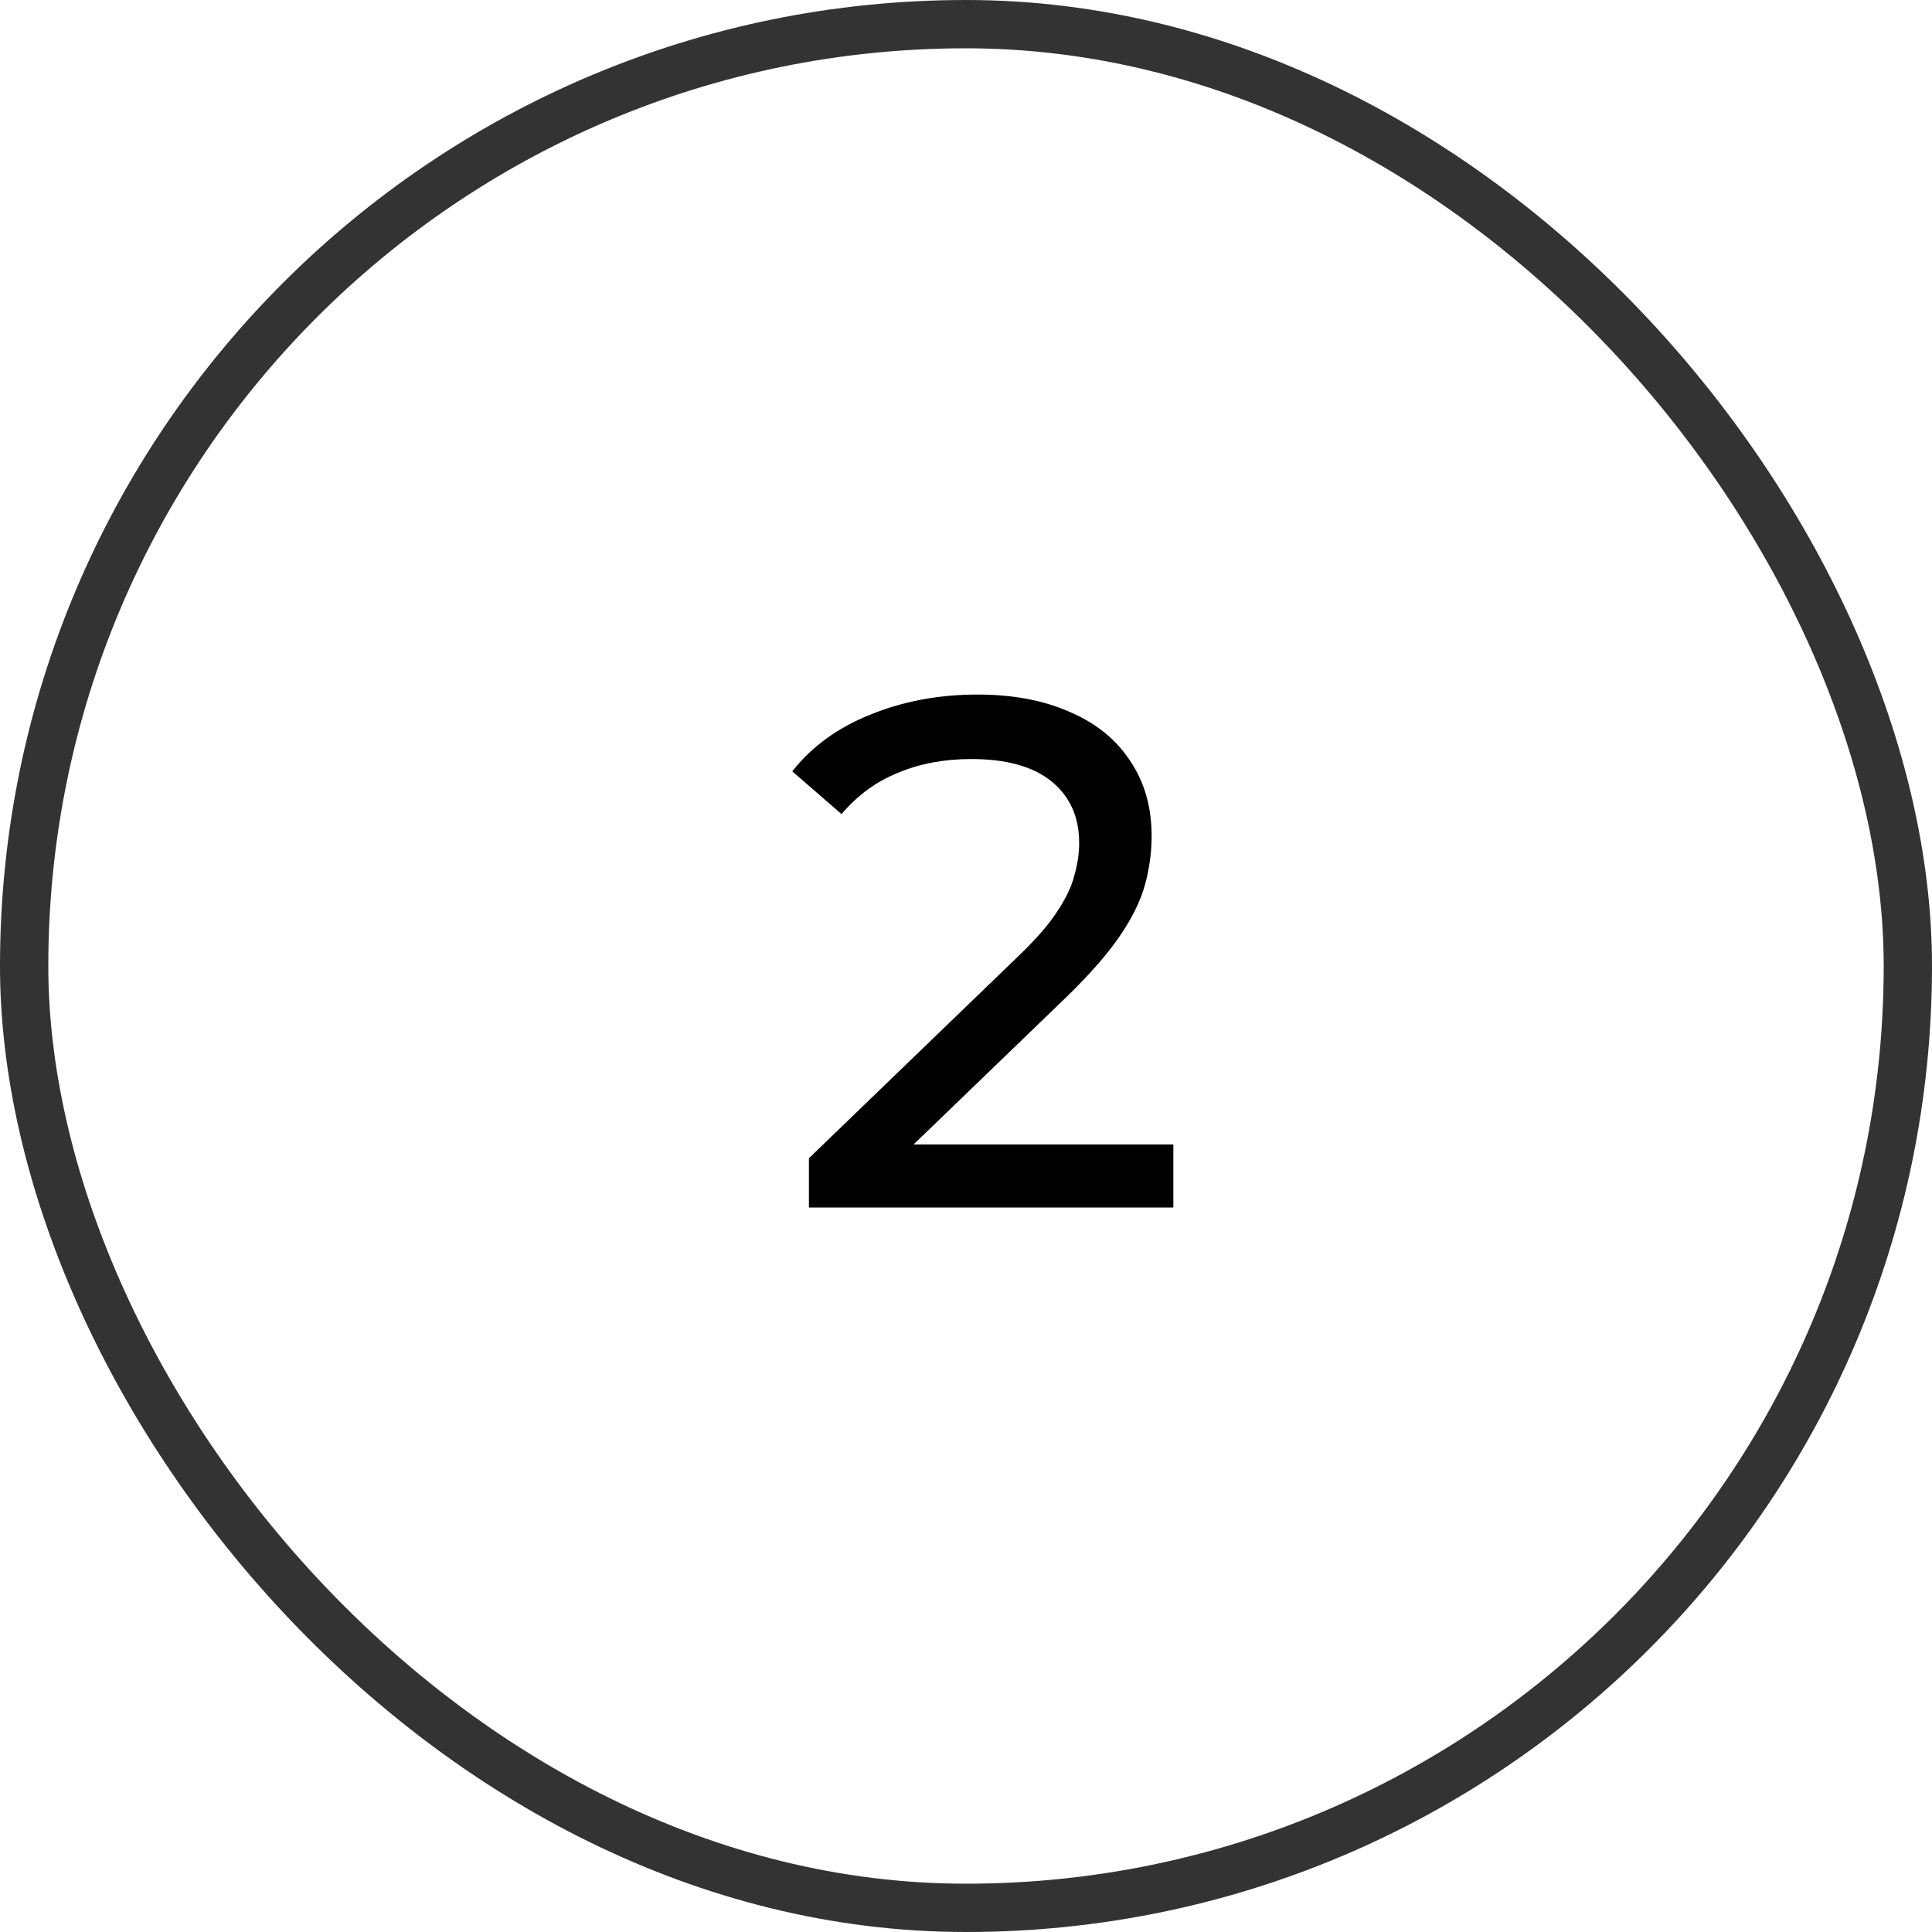
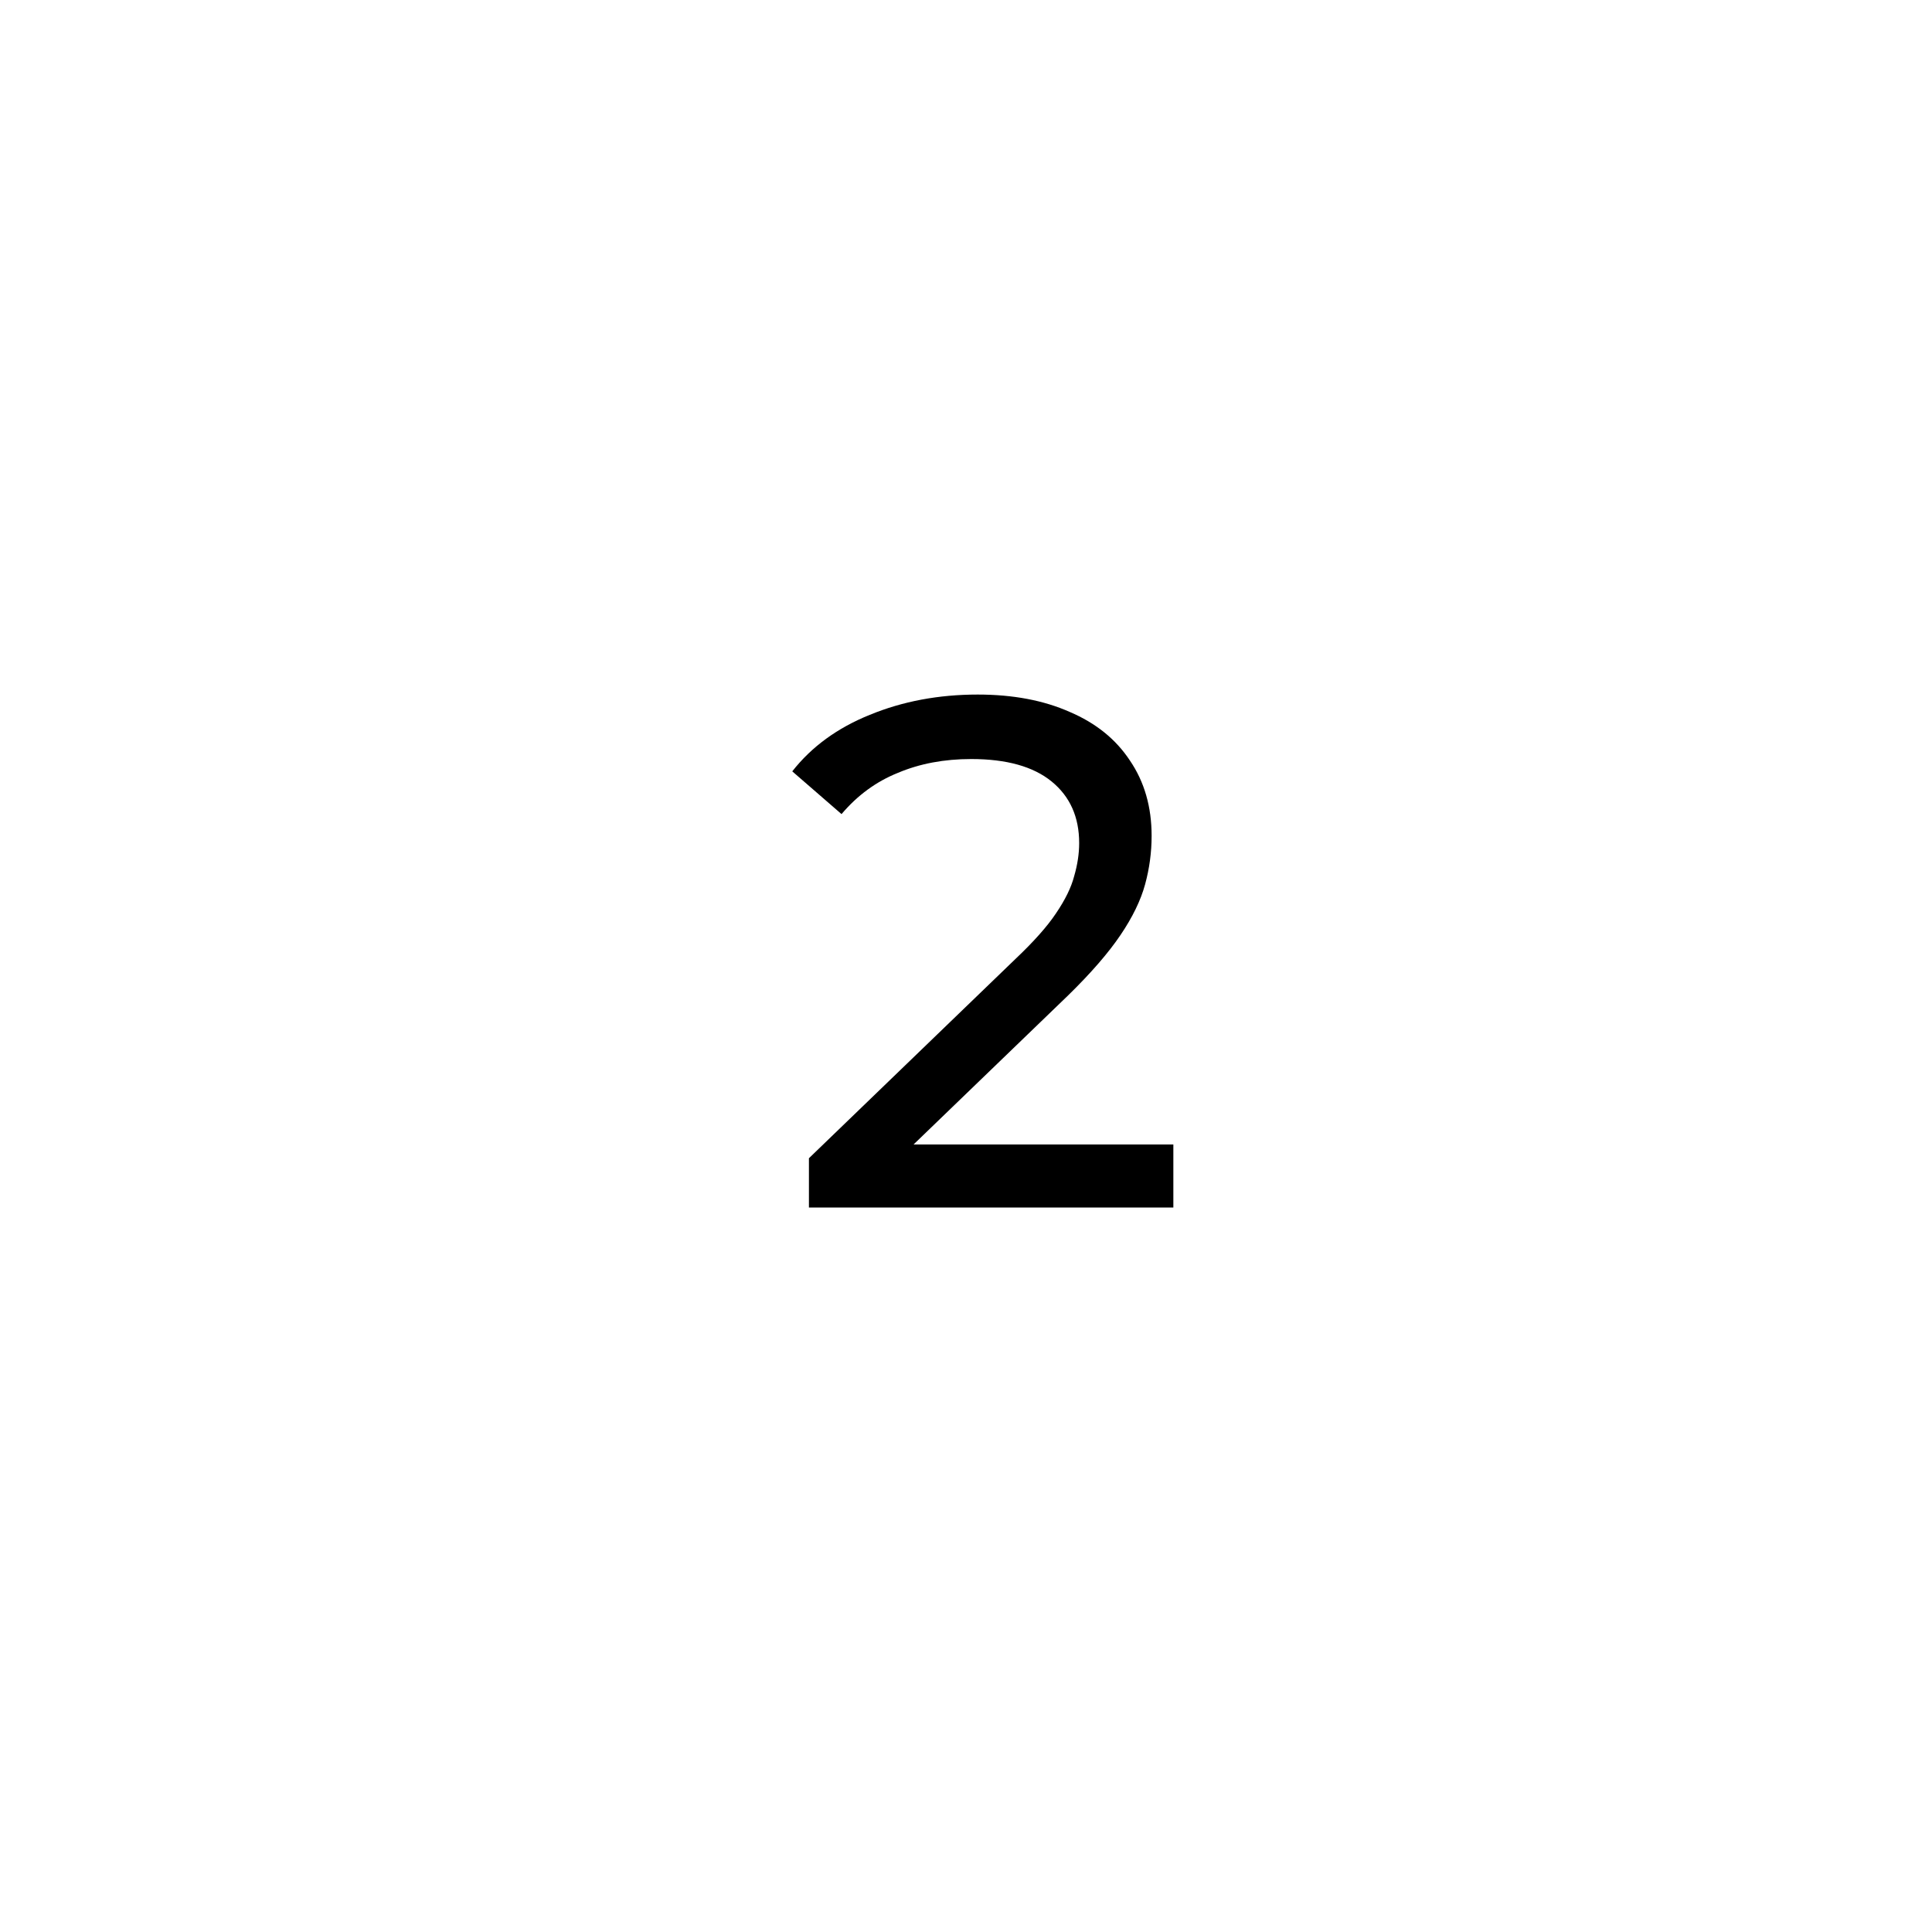
<svg xmlns="http://www.w3.org/2000/svg" width="40" height="40" viewBox="0 0 40 40" fill="none">
-   <rect x="0.5" y="0.5" width="39" height="39" rx="19.5" stroke="#333333" />
  <path d="M16.748 25V23.98L21.023 19.855C21.403 19.495 21.683 19.18 21.863 18.91C22.053 18.63 22.178 18.375 22.238 18.145C22.308 17.905 22.343 17.675 22.343 17.455C22.343 16.915 22.153 16.49 21.773 16.18C21.393 15.87 20.838 15.715 20.108 15.715C19.548 15.715 19.043 15.81 18.593 16C18.143 16.18 17.753 16.465 17.423 16.855L16.403 15.97C16.803 15.46 17.338 15.07 18.008 14.8C18.688 14.52 19.433 14.38 20.243 14.38C20.973 14.38 21.608 14.5 22.148 14.74C22.688 14.97 23.103 15.305 23.393 15.745C23.693 16.185 23.843 16.705 23.843 17.305C23.843 17.645 23.798 17.98 23.708 18.31C23.618 18.64 23.448 18.99 23.198 19.36C22.948 19.73 22.588 20.145 22.118 20.605L18.308 24.28L17.948 23.695H24.293V25H16.748Z" fill="black" />
</svg>